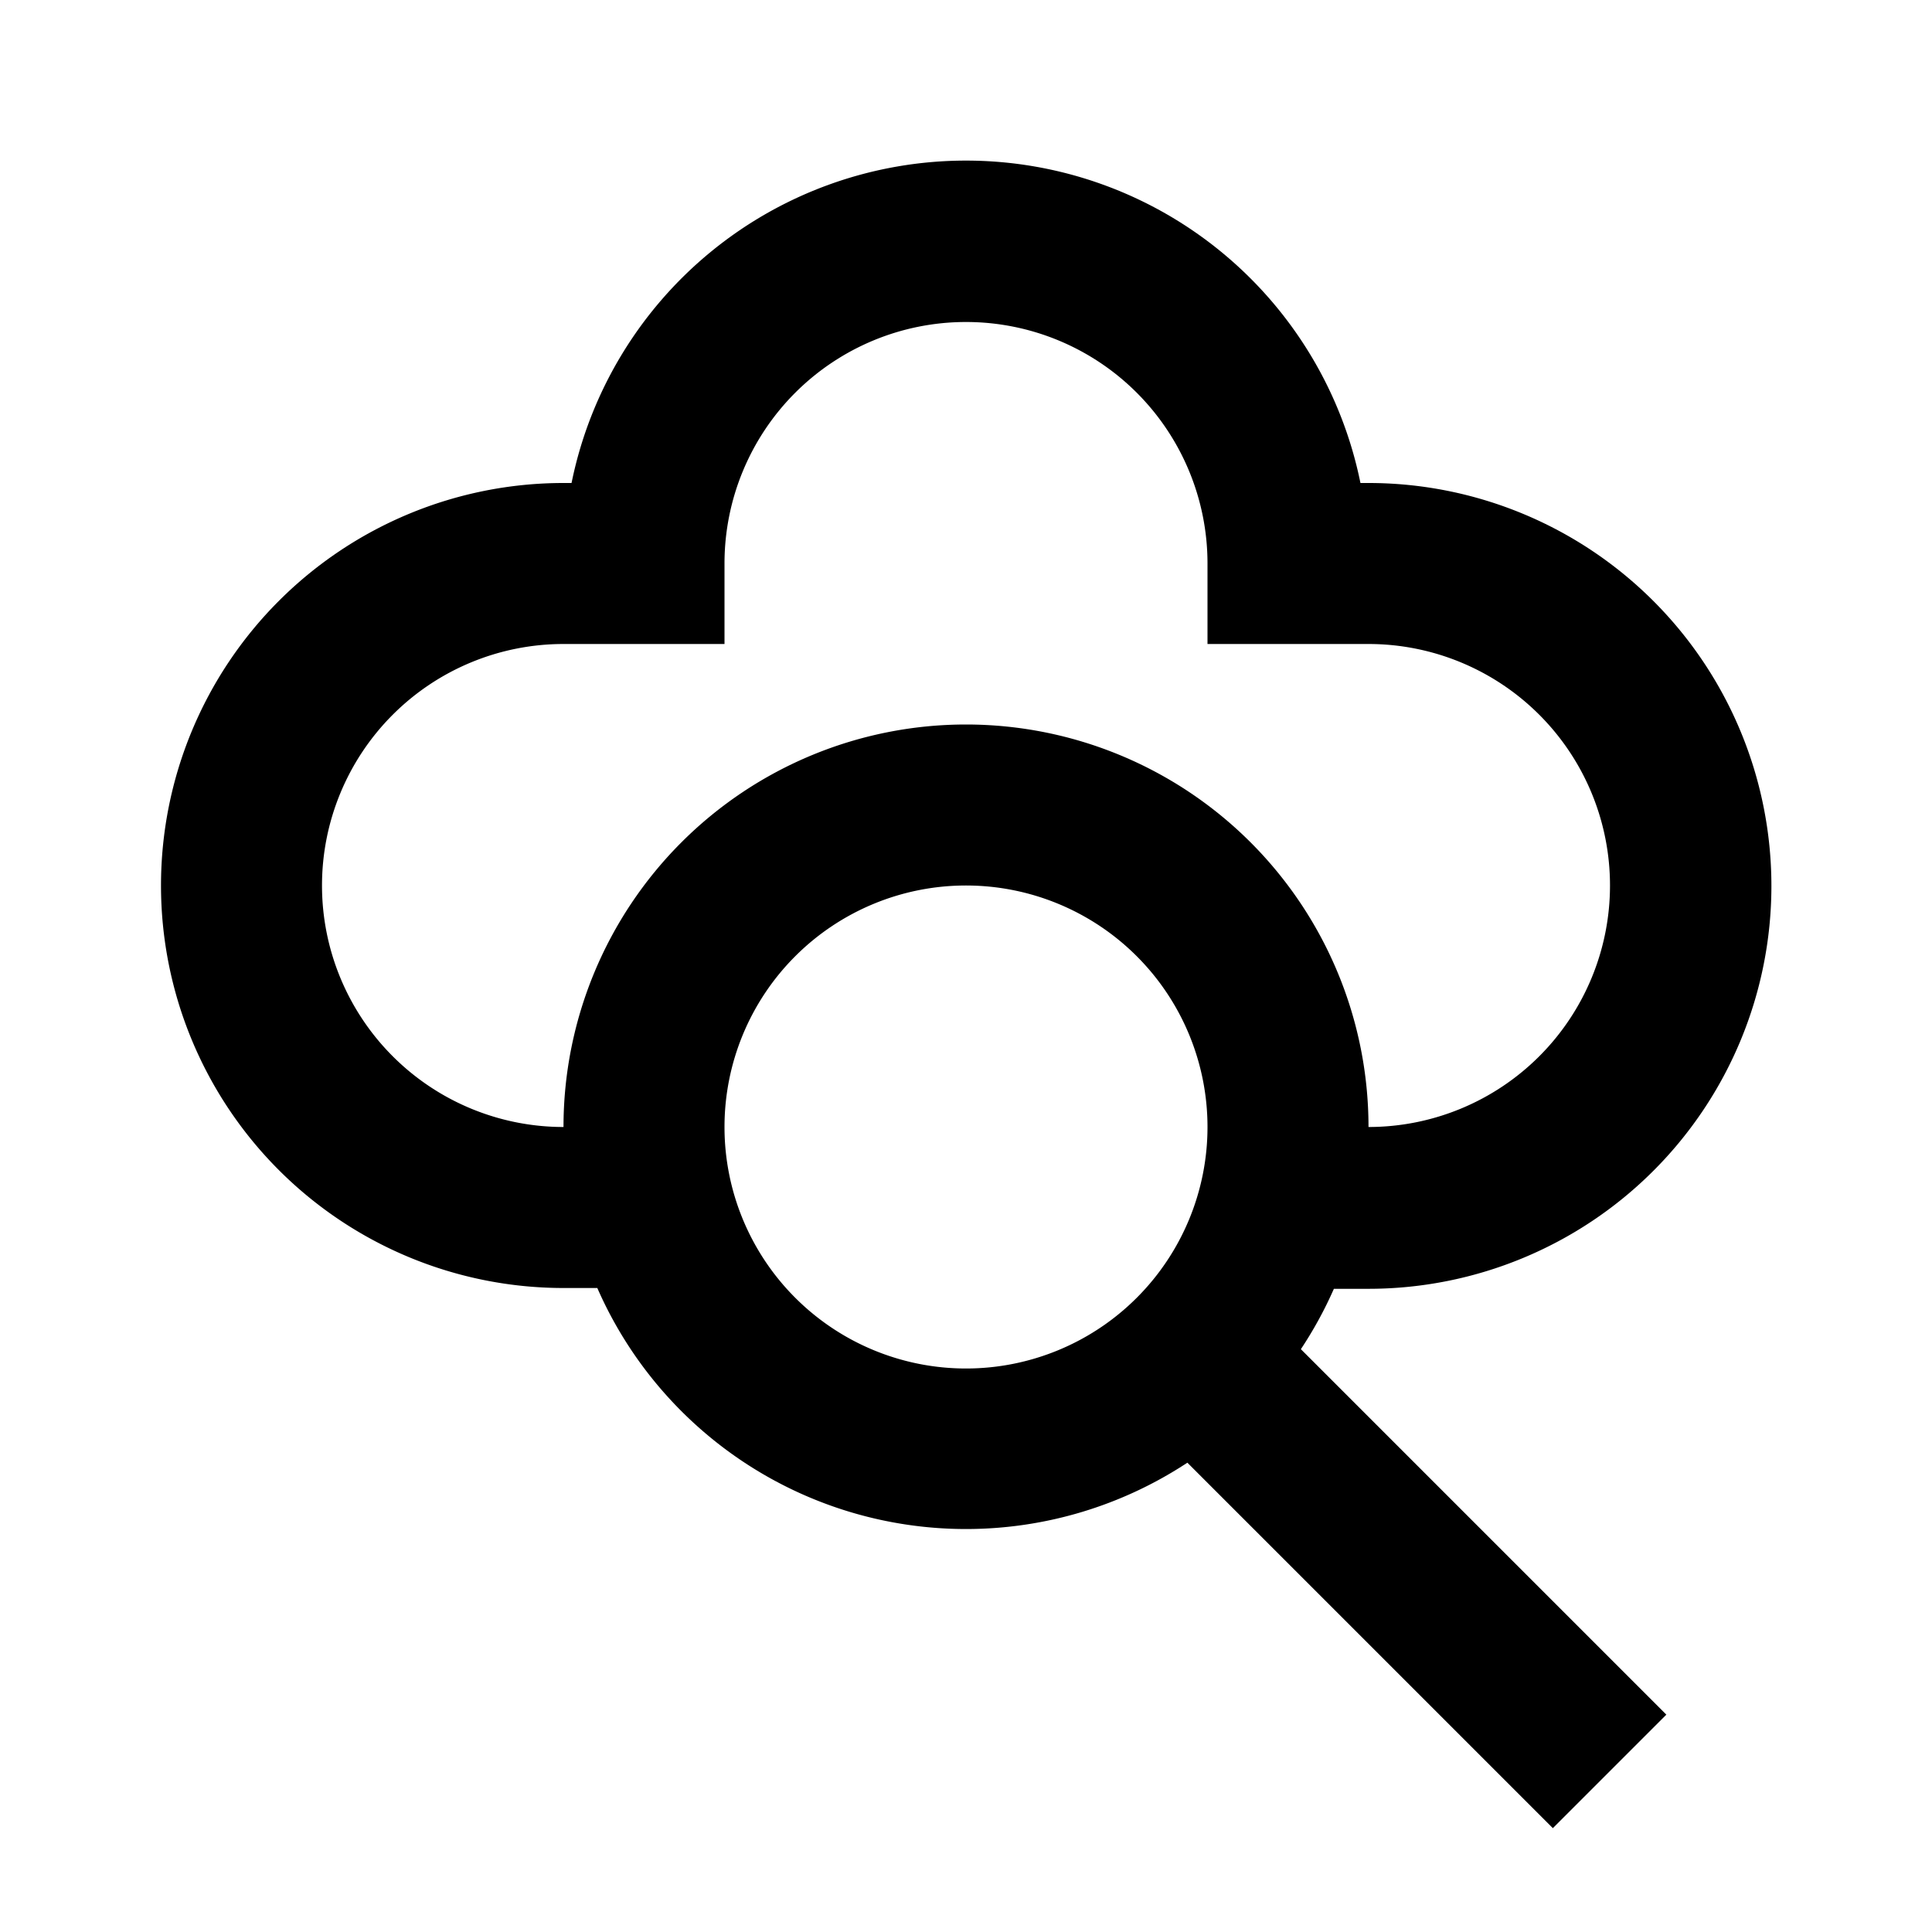
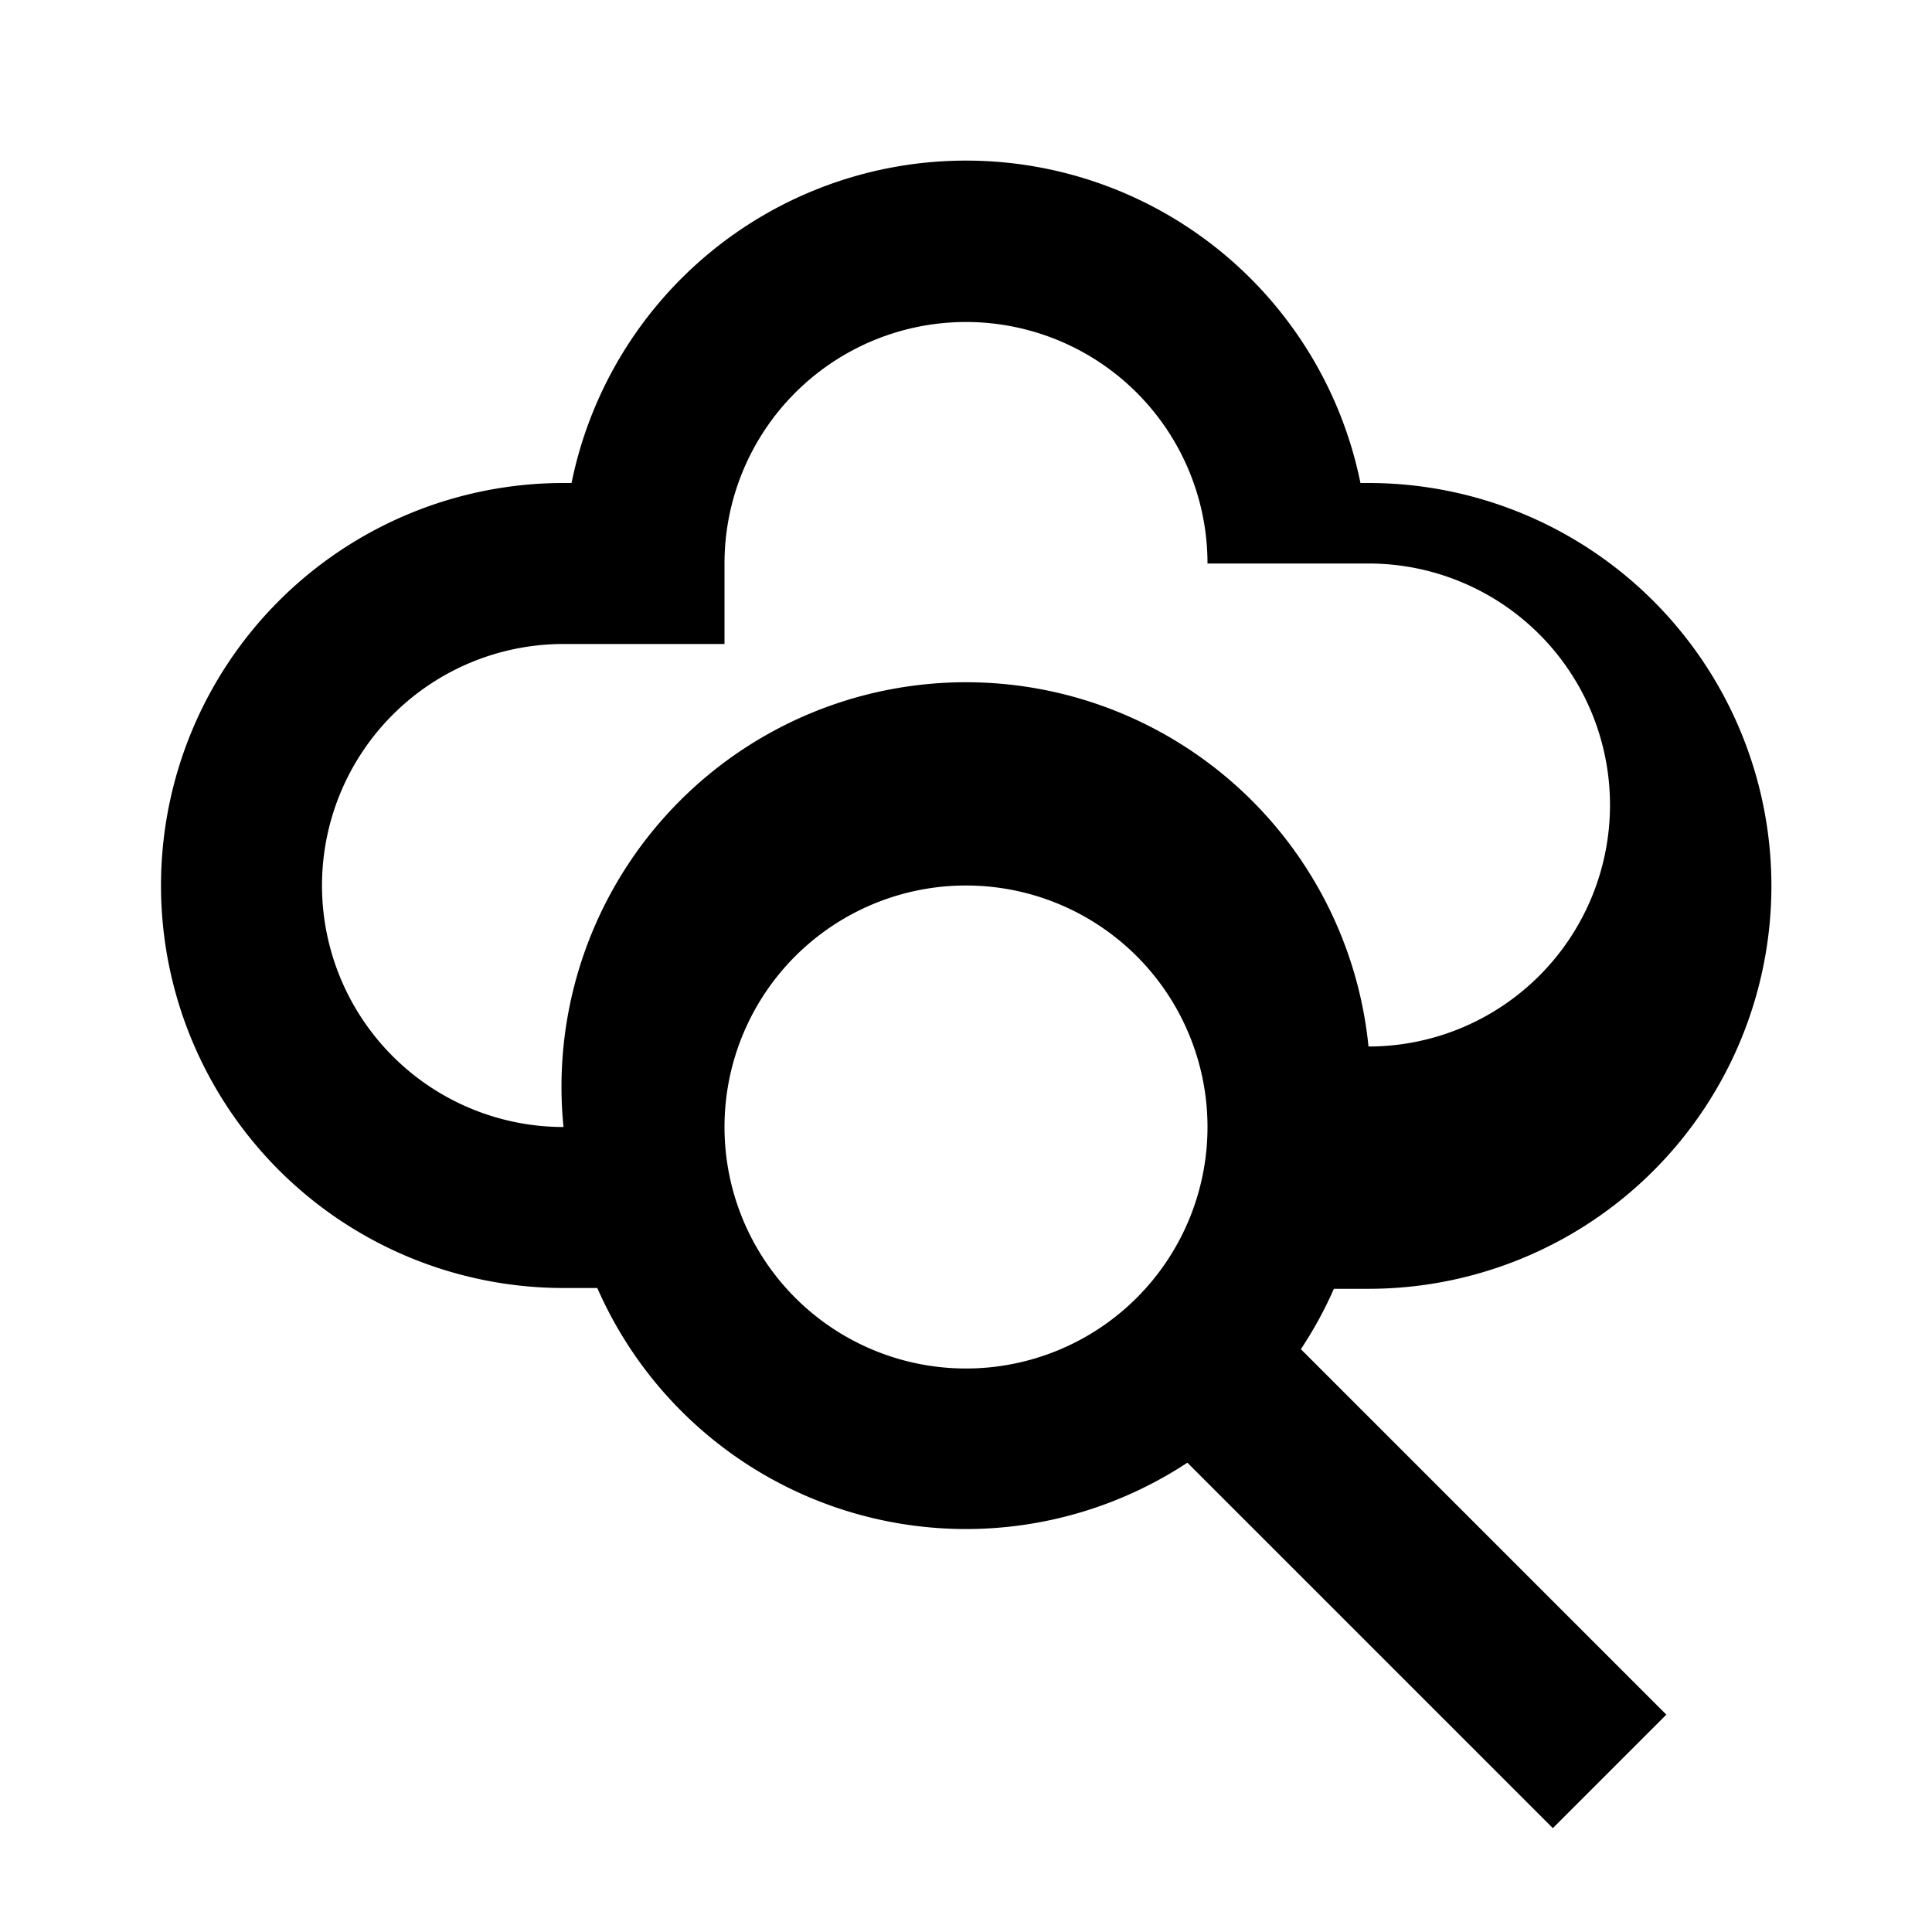
<svg xmlns="http://www.w3.org/2000/svg" fill="#000000" width="800px" height="800px" viewBox="0 0 24 24" data-name="Layer 1" id="Layer_1">
  <title />
-   <path d="M7,16h.42a5,5,0,0,0,7.33,2.17l4.54,4.54,1.41-1.41-4.54-4.54a5,5,0,0,0,.41-.75H17A5,5,0,1,0,17,6h-.1A5,5,0,0,0,7.1,6H7A5,5,0,1,0,7,16Zm5,1a3,3,0,1,1,3-3A3,3,0,0,1,12,17ZM7,8H9V7a3,3,0,0,1,6,0V8h2a3,3,0,0,1,0,6A5,5,0,0,0,7,14,3,3,0,0,1,7,8Z" />
+   <path d="M7,16h.42a5,5,0,0,0,7.33,2.17l4.54,4.54,1.41-1.41-4.54-4.54a5,5,0,0,0,.41-.75H17A5,5,0,1,0,17,6h-.1A5,5,0,0,0,7.1,6H7A5,5,0,1,0,7,16Zm5,1a3,3,0,1,1,3-3A3,3,0,0,1,12,17ZM7,8H9V7a3,3,0,0,1,6,0h2a3,3,0,0,1,0,6A5,5,0,0,0,7,14,3,3,0,0,1,7,8Z" />
</svg>